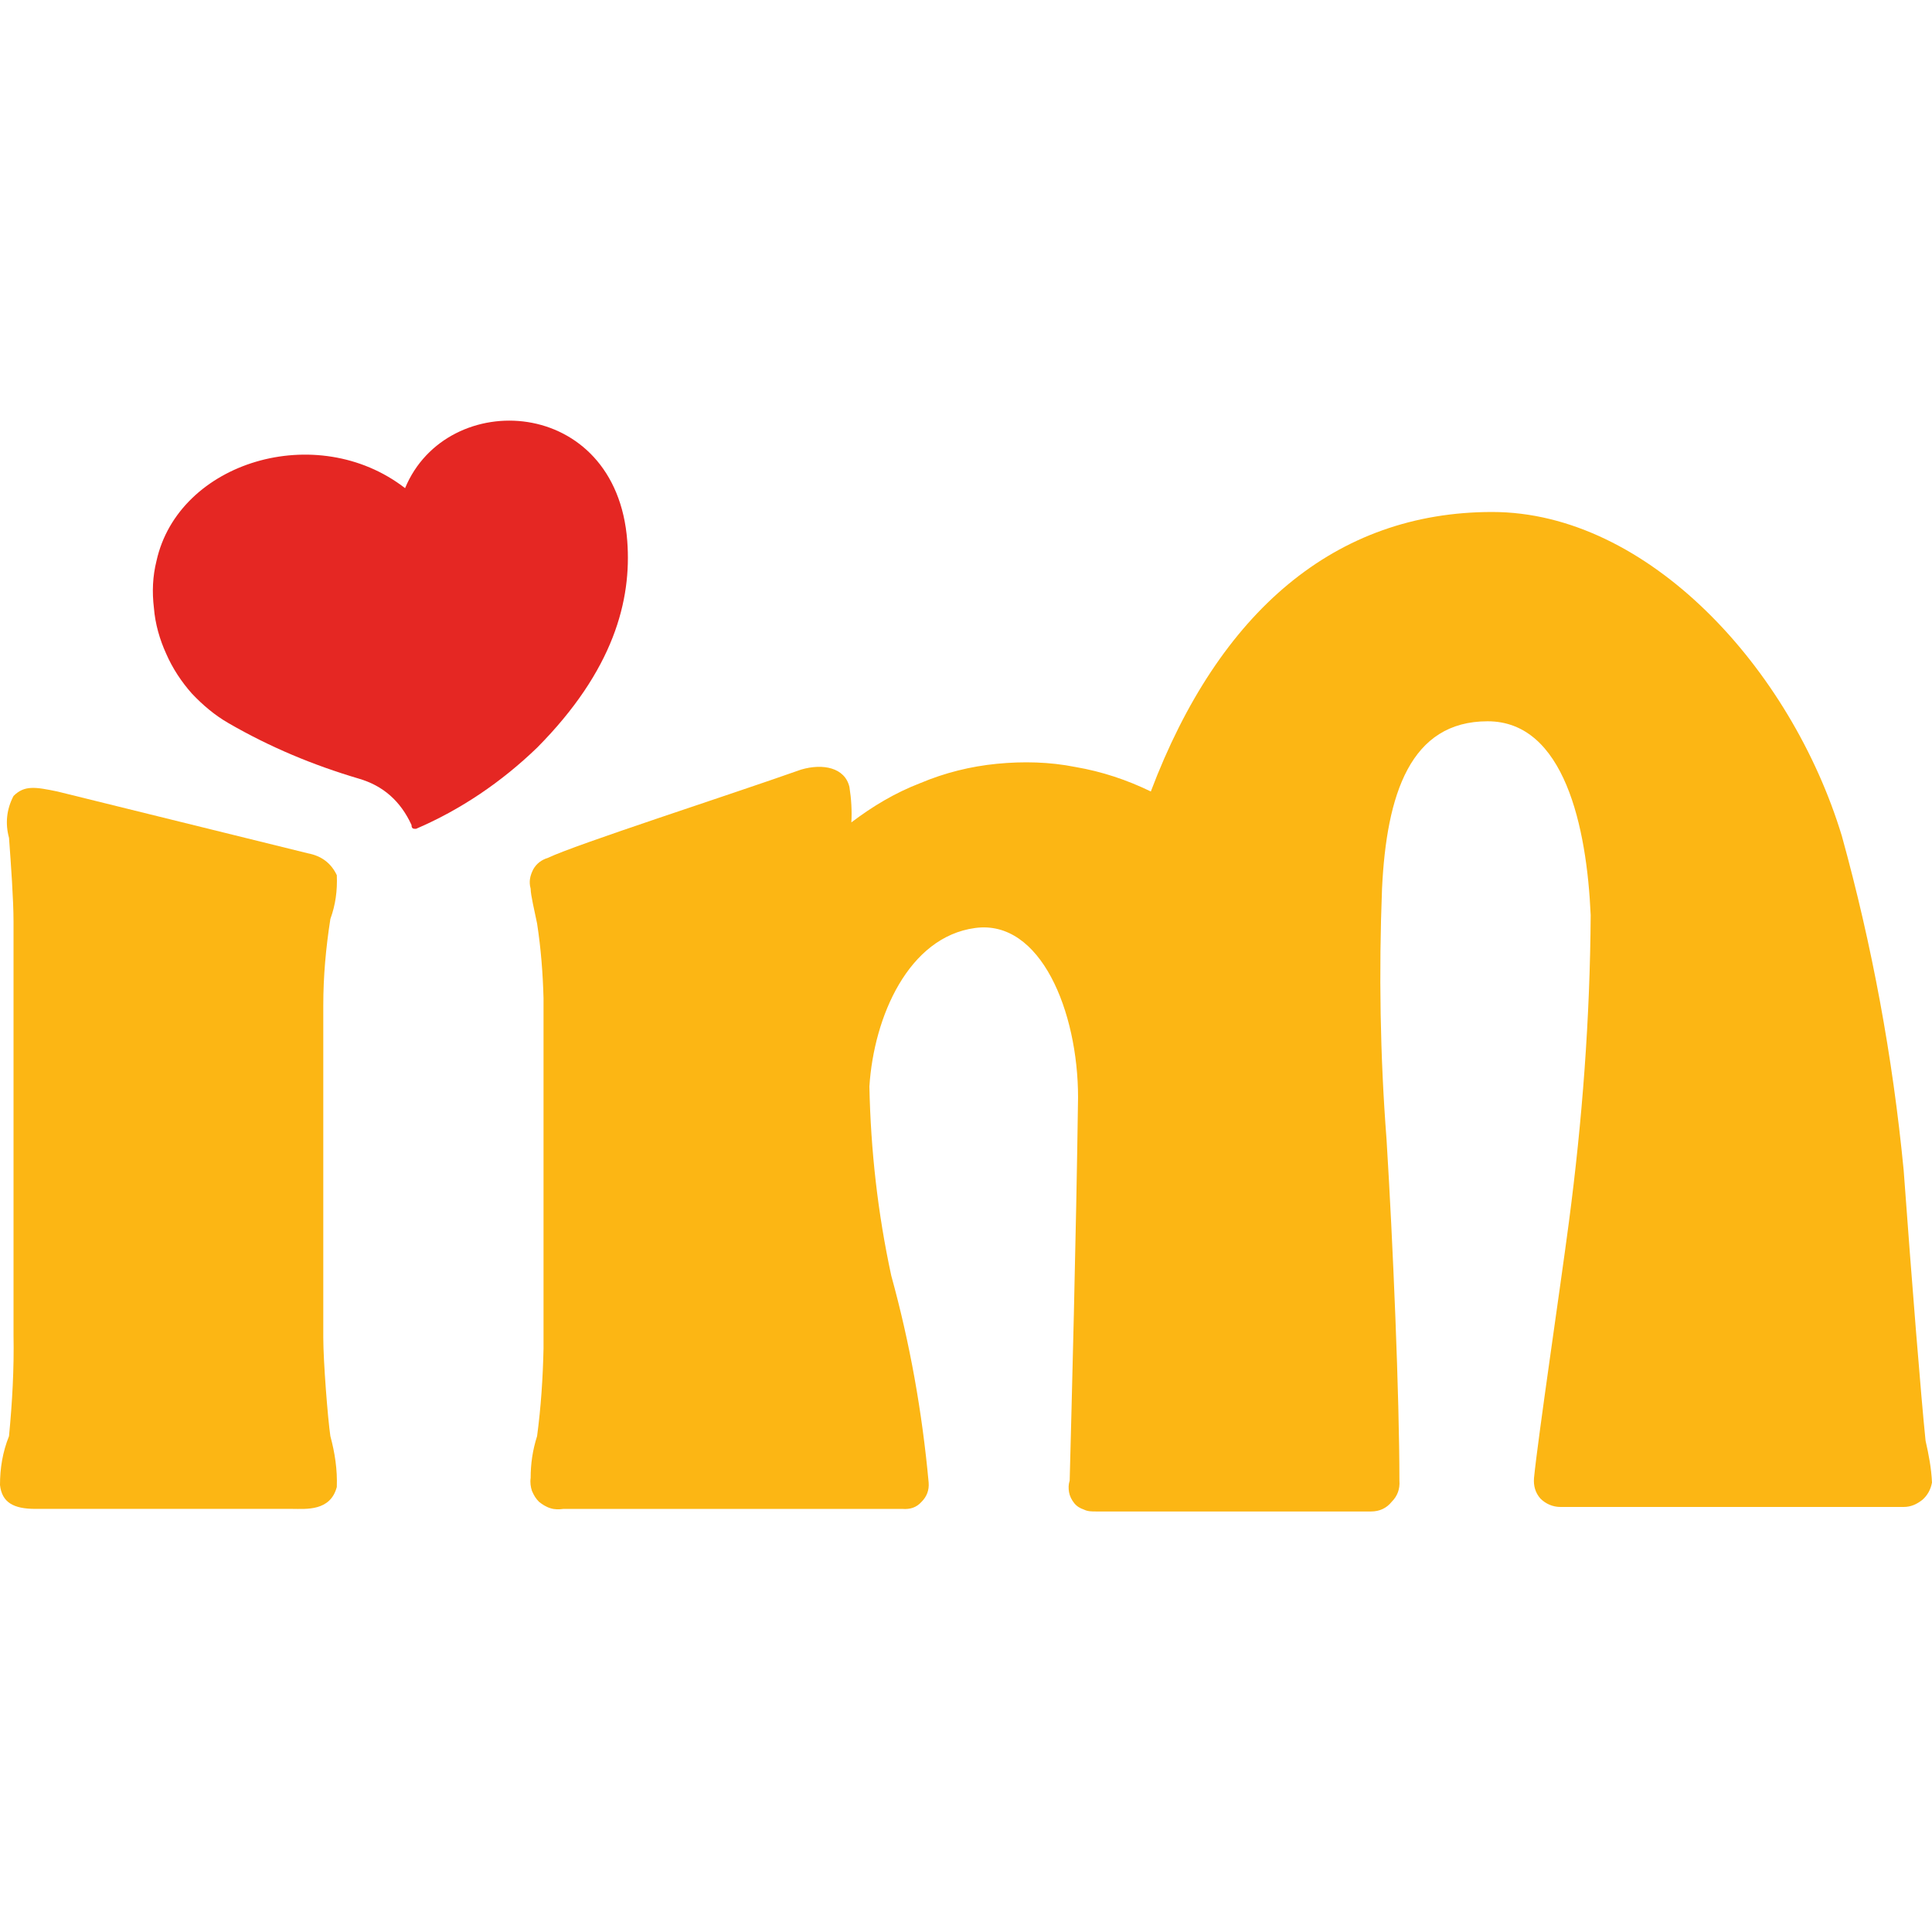
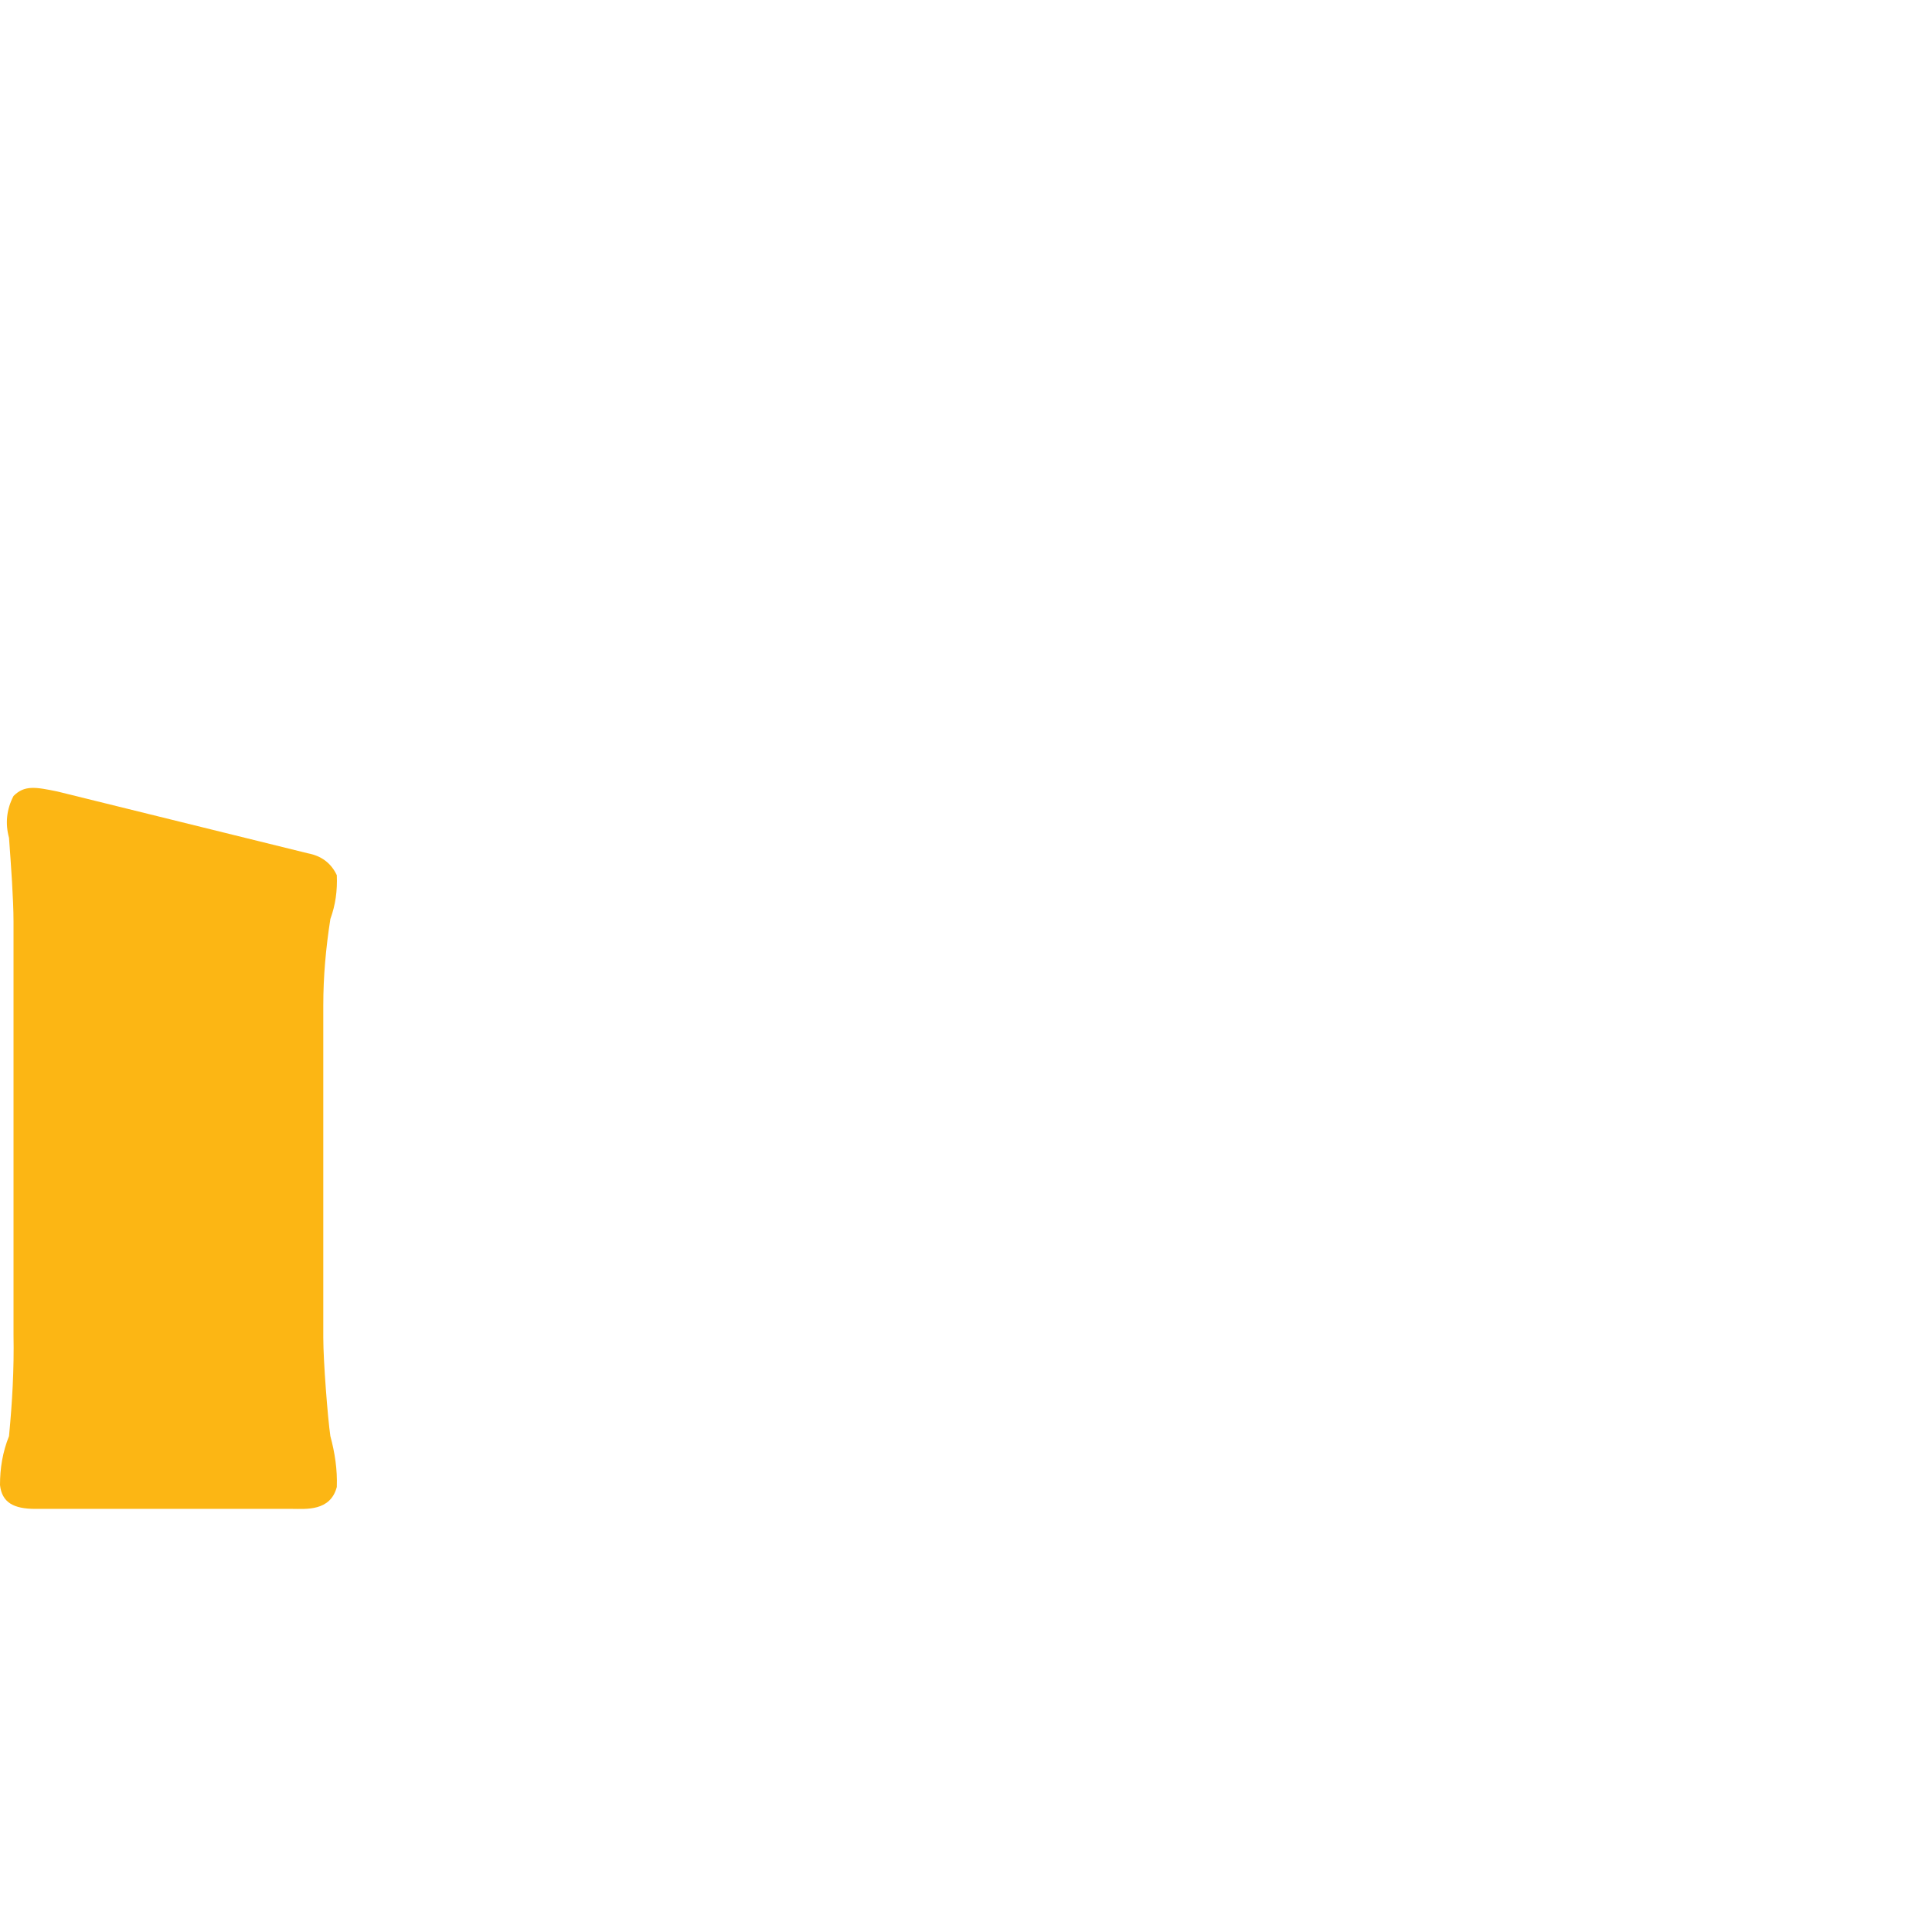
<svg xmlns="http://www.w3.org/2000/svg" xml:space="preserve" width="30px" height="30px" version="1.1" style="shape-rendering:geometricPrecision; text-rendering:geometricPrecision; image-rendering:optimizeQuality; fill-rule:evenodd; clip-rule:evenodd" viewBox="0 0 30 30">
  <defs>
    <style type="text/css">
   
    .fil1 {fill:#E52723;fill-rule:nonzero}
    .fil0 {fill:#FCB614;fill-rule:nonzero}
   
  </style>
  </defs>
  <g id="Слой_x0020_1">
    <g id="_2904936190976">
      <path class="fil0" d="M5.02 15.61c0,-0.45 0.04,-0.89 0.11,-1.34 0.08,-0.22 0.11,-0.44 0.1,-0.68 -0.09,-0.19 -0.24,-0.3 -0.45,-0.34l-3.89 -0.96c-0.34,-0.07 -0.51,-0.1 -0.68,0.07 -0.11,0.21 -0.13,0.43 -0.07,0.65 0.03,0.41 0.07,0.96 0.07,1.3l0 6.42c0.01,0.53 -0.02,1.05 -0.07,1.57 -0.1,0.25 -0.14,0.5 -0.14,0.76 0.03,0.27 0.21,0.37 0.55,0.37l3.99 0c0.21,0 0.59,0.04 0.69,-0.34 0.01,-0.27 -0.03,-0.53 -0.1,-0.79 -0.04,-0.27 -0.11,-1.16 -0.11,-1.53l0 -5.16z" />
-       <path class="fil1" d="M6.29 7.58c-1.37,-1.06 -3.52,-0.41 -3.86,1.13 -0.06,0.24 -0.07,0.48 -0.04,0.73 0.02,0.25 0.09,0.49 0.19,0.71 0.1,0.23 0.24,0.44 0.4,0.62 0.17,0.18 0.36,0.34 0.57,0.46 0.64,0.37 1.31,0.65 2.02,0.86 0.38,0.11 0.65,0.35 0.82,0.72 0,0.06 0.03,0.06 0.07,0.06 0.7,-0.3 1.33,-0.73 1.88,-1.26 1.19,-1.2 1.47,-2.29 1.4,-3.21 -0.17,-2.26 -2.8,-2.39 -3.45,-0.82z" />
-       <path class="fil0" d="M30 23.02c-0.02,0.11 -0.07,0.2 -0.15,0.27 -0.09,0.07 -0.18,0.11 -0.29,0.11l-5.33 0c-0.12,0 -0.23,-0.05 -0.31,-0.13 -0.08,-0.09 -0.11,-0.2 -0.1,-0.32 0.06,-0.61 0.41,-2.97 0.54,-3.96 0.21,-1.59 0.33,-3.18 0.34,-4.78 -0.06,-1.37 -0.41,-3.01 -1.6,-3.01 -1.2,0 -1.57,1.13 -1.64,2.6 -0.05,1.3 -0.03,2.59 0.07,3.89 0.1,1.61 0.2,4 0.2,5.3 0.01,0.13 -0.03,0.24 -0.12,0.33 -0.08,0.1 -0.19,0.15 -0.32,0.15l-4.27 0c-0.07,0 -0.13,0 -0.19,-0.03 -0.06,-0.02 -0.11,-0.05 -0.15,-0.1 -0.04,-0.05 -0.07,-0.11 -0.08,-0.17 -0.01,-0.06 -0.01,-0.12 0.01,-0.18 0.03,-1.16 0.1,-3.76 0.13,-5.95 0,-1.33 -0.58,-2.77 -1.6,-2.63 -1.03,0.14 -1.57,1.37 -1.64,2.46 0.02,0.99 0.13,1.97 0.34,2.94 0.29,1.05 0.48,2.12 0.58,3.21 0.01,0.12 -0.03,0.22 -0.11,0.3 -0.08,0.09 -0.18,0.12 -0.3,0.11l-5.26 0c-0.07,0.01 -0.14,0.01 -0.2,-0.01 -0.07,-0.02 -0.13,-0.06 -0.18,-0.1 -0.05,-0.05 -0.08,-0.1 -0.11,-0.17 -0.02,-0.06 -0.03,-0.13 -0.02,-0.2 0,-0.22 0.03,-0.43 0.1,-0.65 0.06,-0.45 0.09,-0.9 0.1,-1.36l0 -5.44c-0.01,-0.38 -0.04,-0.77 -0.1,-1.16 -0.04,-0.2 -0.1,-0.44 -0.1,-0.54 -0.03,-0.11 -0.01,-0.2 0.04,-0.3 0.05,-0.09 0.13,-0.15 0.23,-0.18 0.44,-0.21 2.77,-0.96 3.93,-1.37 0.34,-0.1 0.68,-0.03 0.75,0.27 0.03,0.19 0.04,0.37 0.03,0.55 0.33,-0.25 0.68,-0.46 1.07,-0.61 0.38,-0.16 0.78,-0.26 1.19,-0.3 0.41,-0.04 0.82,-0.03 1.22,0.05 0.41,0.07 0.8,0.2 1.17,0.38 1.06,-2.8 2.87,-4.34 5.3,-4.34 2.42,0 4.64,2.43 5.43,5.03 0.47,1.7 0.79,3.43 0.96,5.19 0.13,1.78 0.27,3.52 0.34,4.2 0.05,0.22 0.09,0.43 0.1,0.65z" />
    </g>
  </g>
</svg>